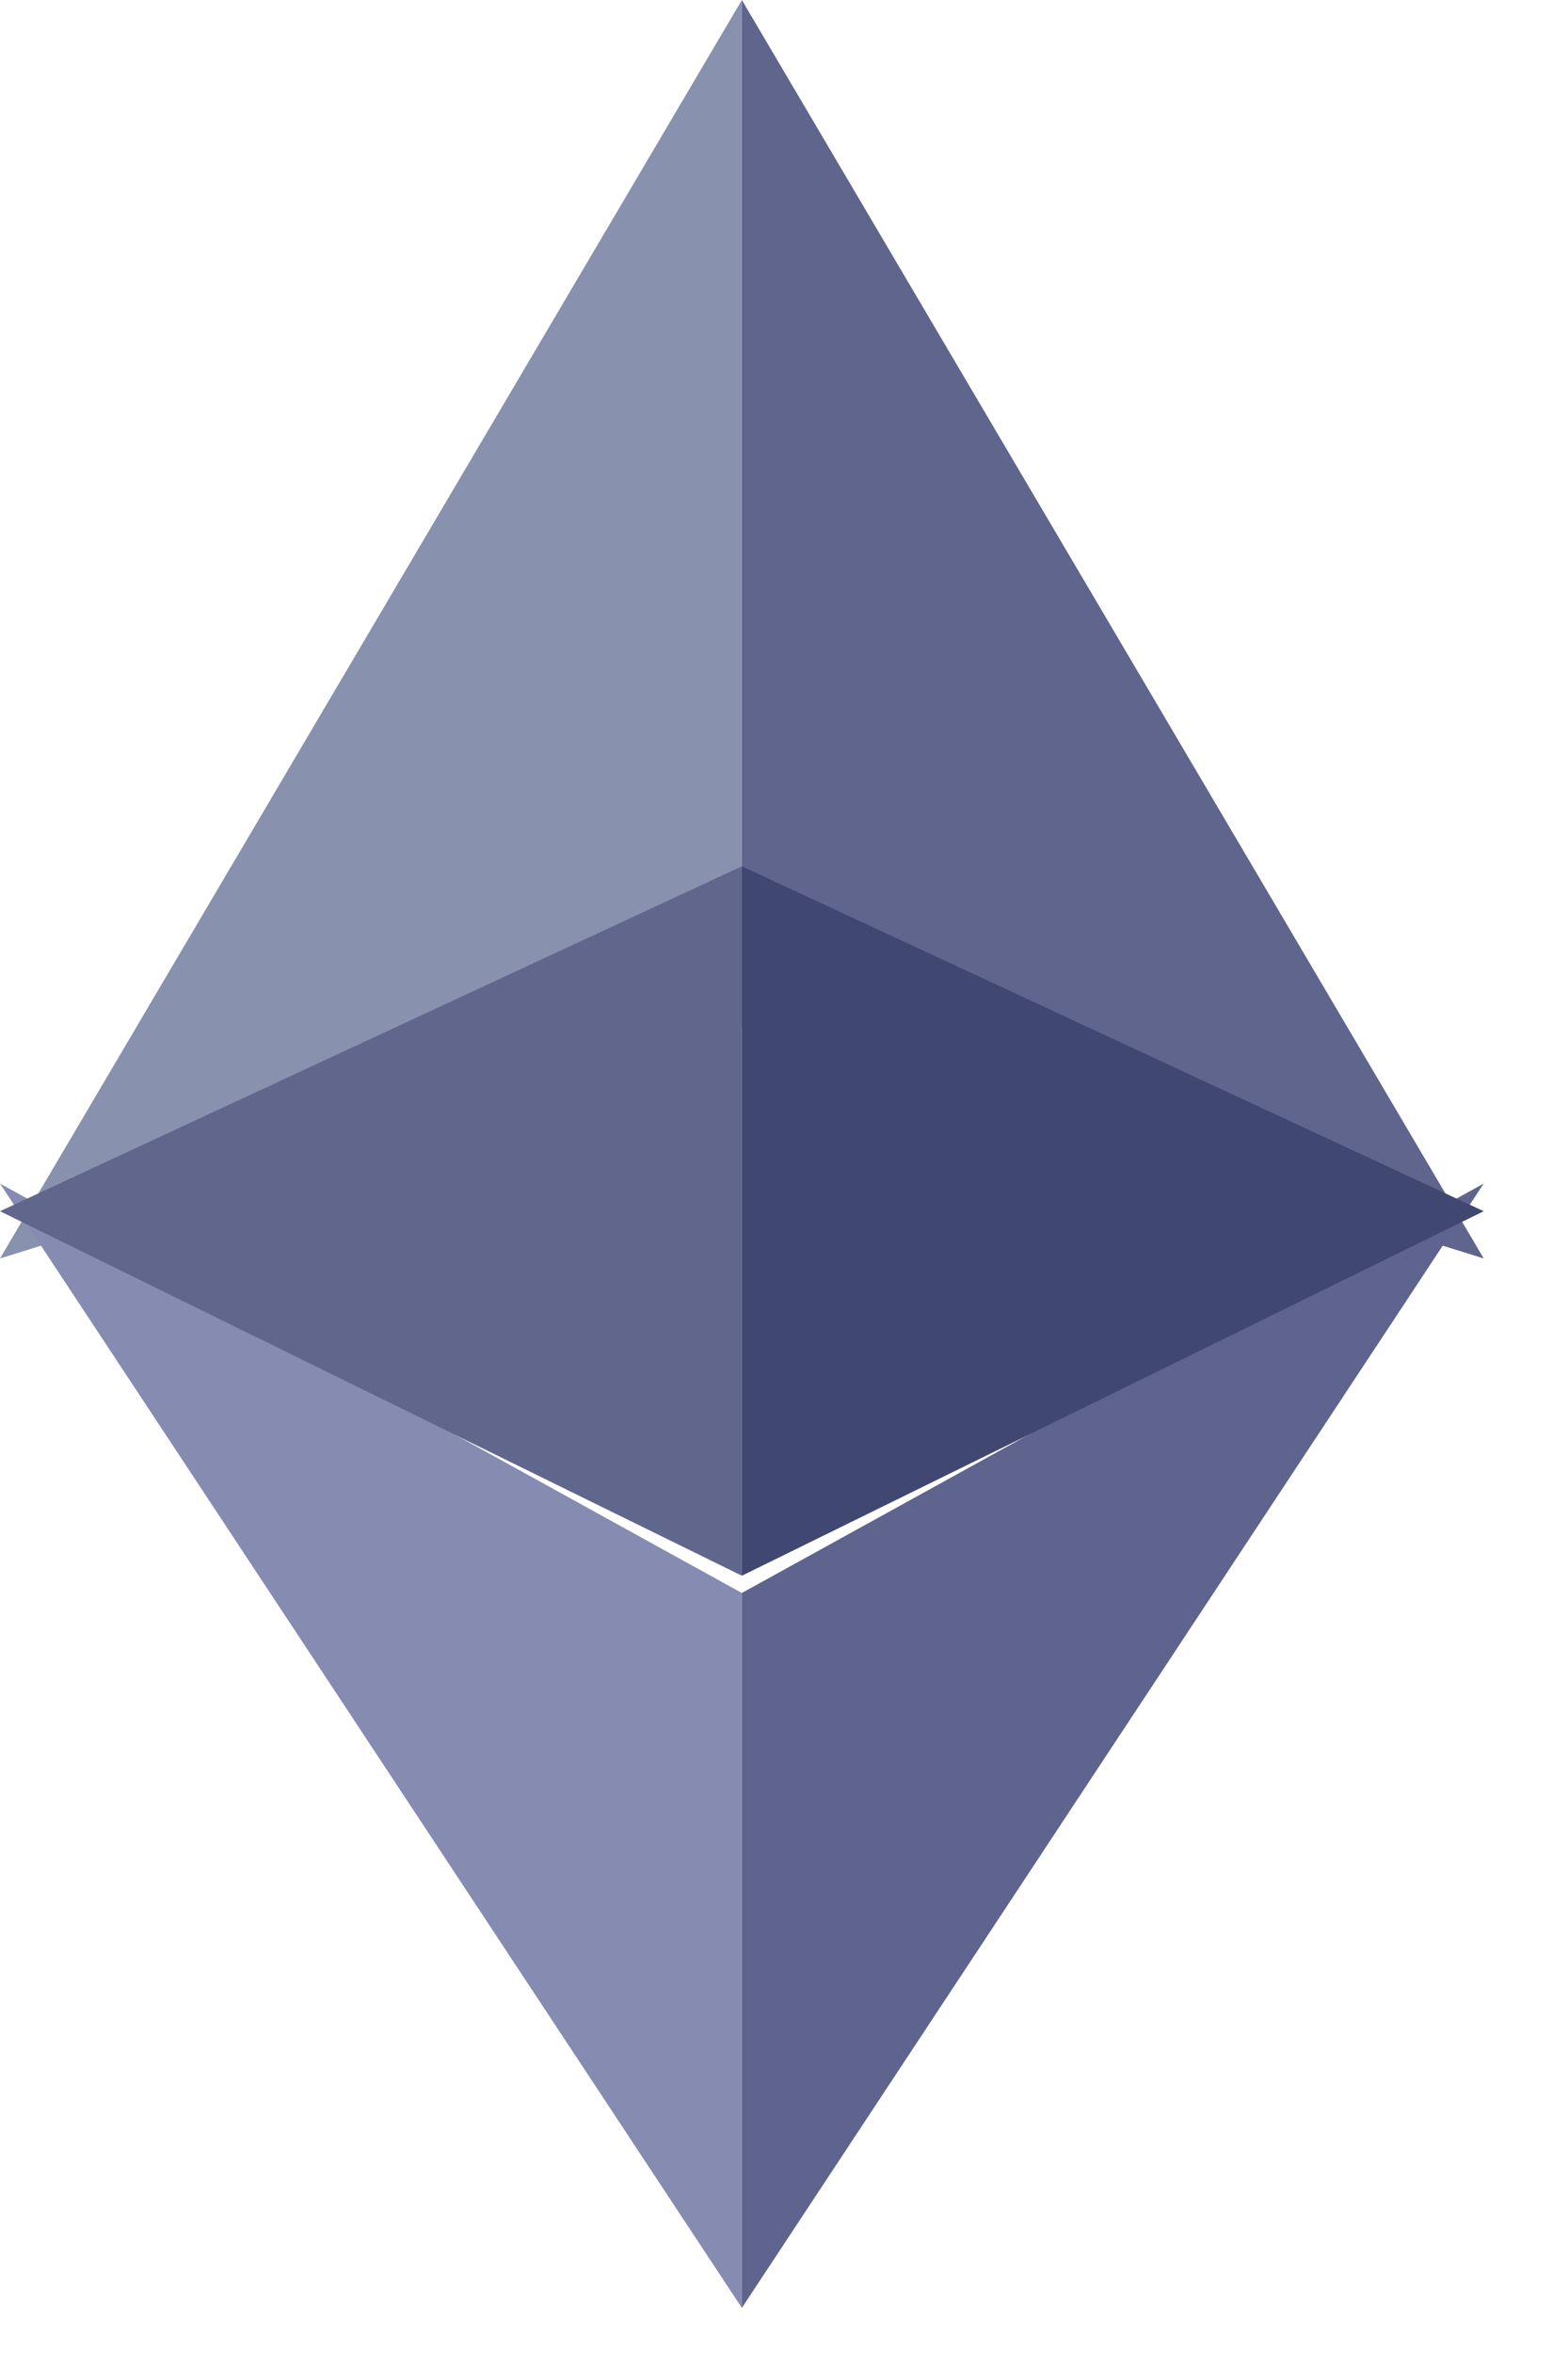
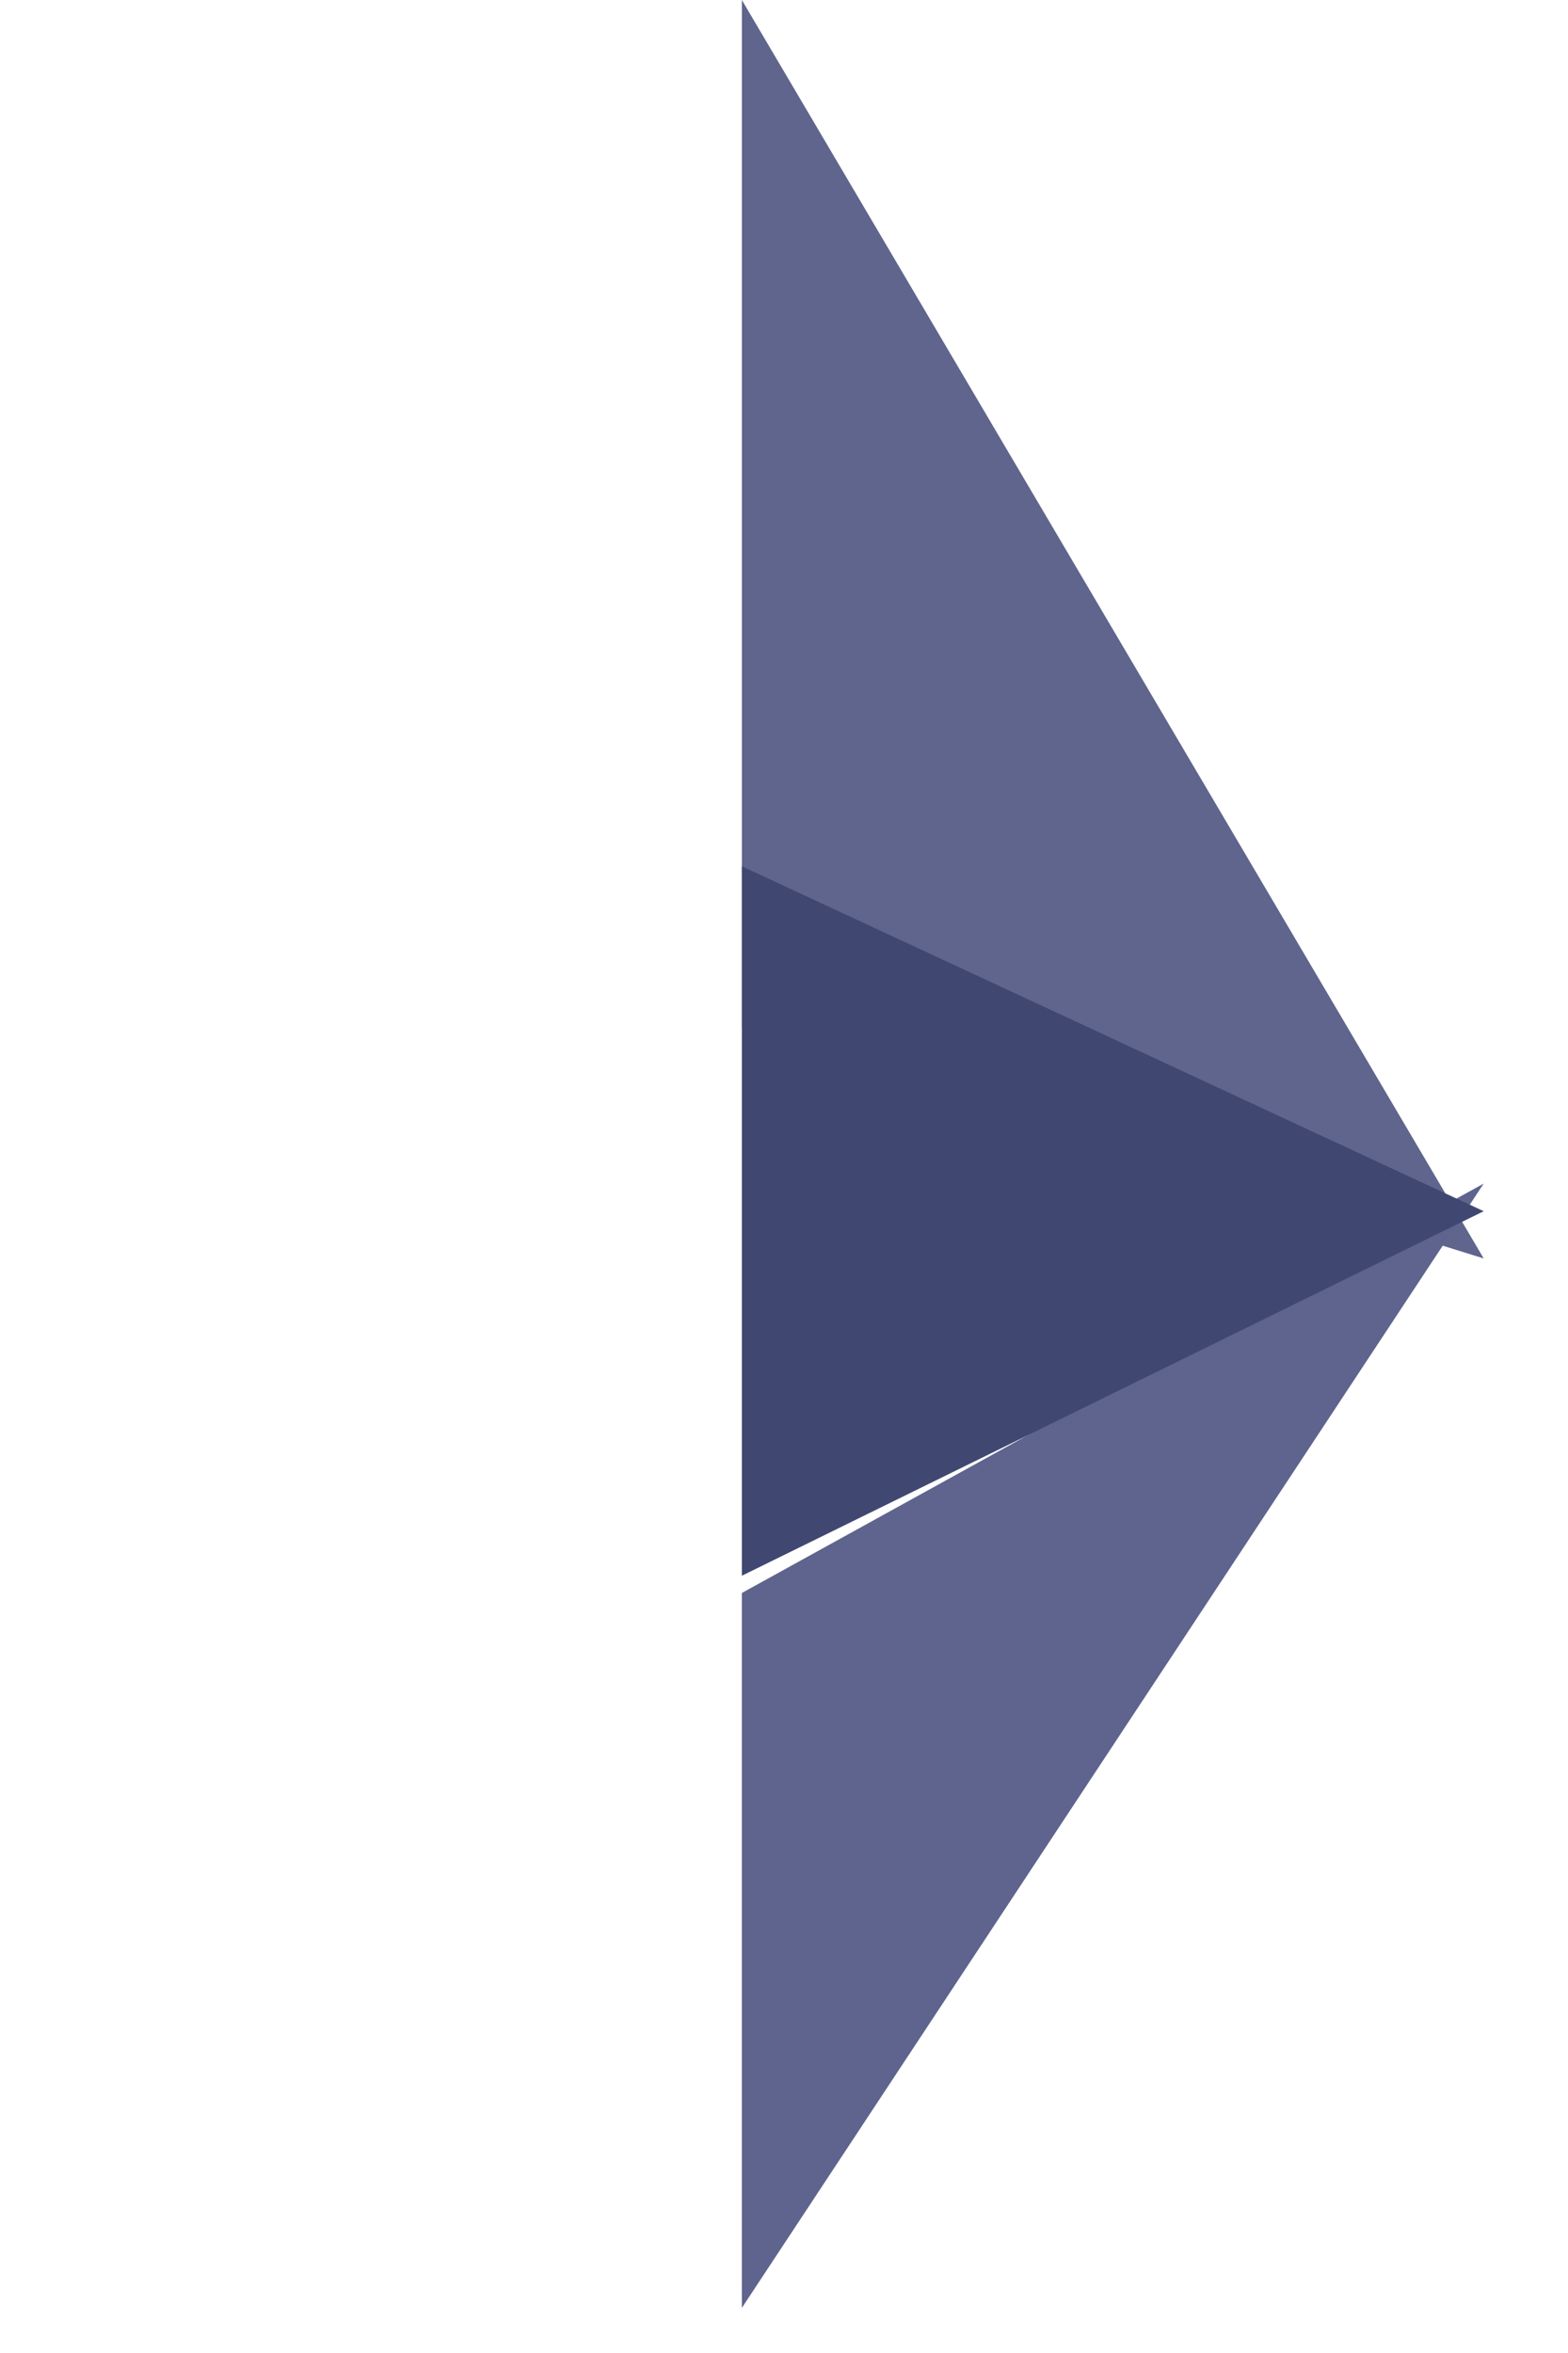
<svg xmlns="http://www.w3.org/2000/svg" width="8" height="12" viewBox="0 0 8 12" fill="none">
-   <path d="M3.785 0V5.24L0 6.418L3.785 0Z" fill="#8891AE" />
  <path d="M3.785 0V5.24L7.57 6.418L3.785 0Z" fill="#5F658C" />
-   <path d="M3.785 11.77V8.124L0 6.036L3.785 11.77Z" fill="#868BB1" />
  <path d="M3.785 11.77V8.124L7.57 6.036L3.785 11.77Z" fill="#5E648D" />
-   <path d="M0 6.177L3.785 4.418V8.036L0 6.177Z" fill="#61668D" />
  <path d="M7.57 6.177L3.785 4.418V8.036L7.57 6.177Z" fill="#404871" />
</svg>